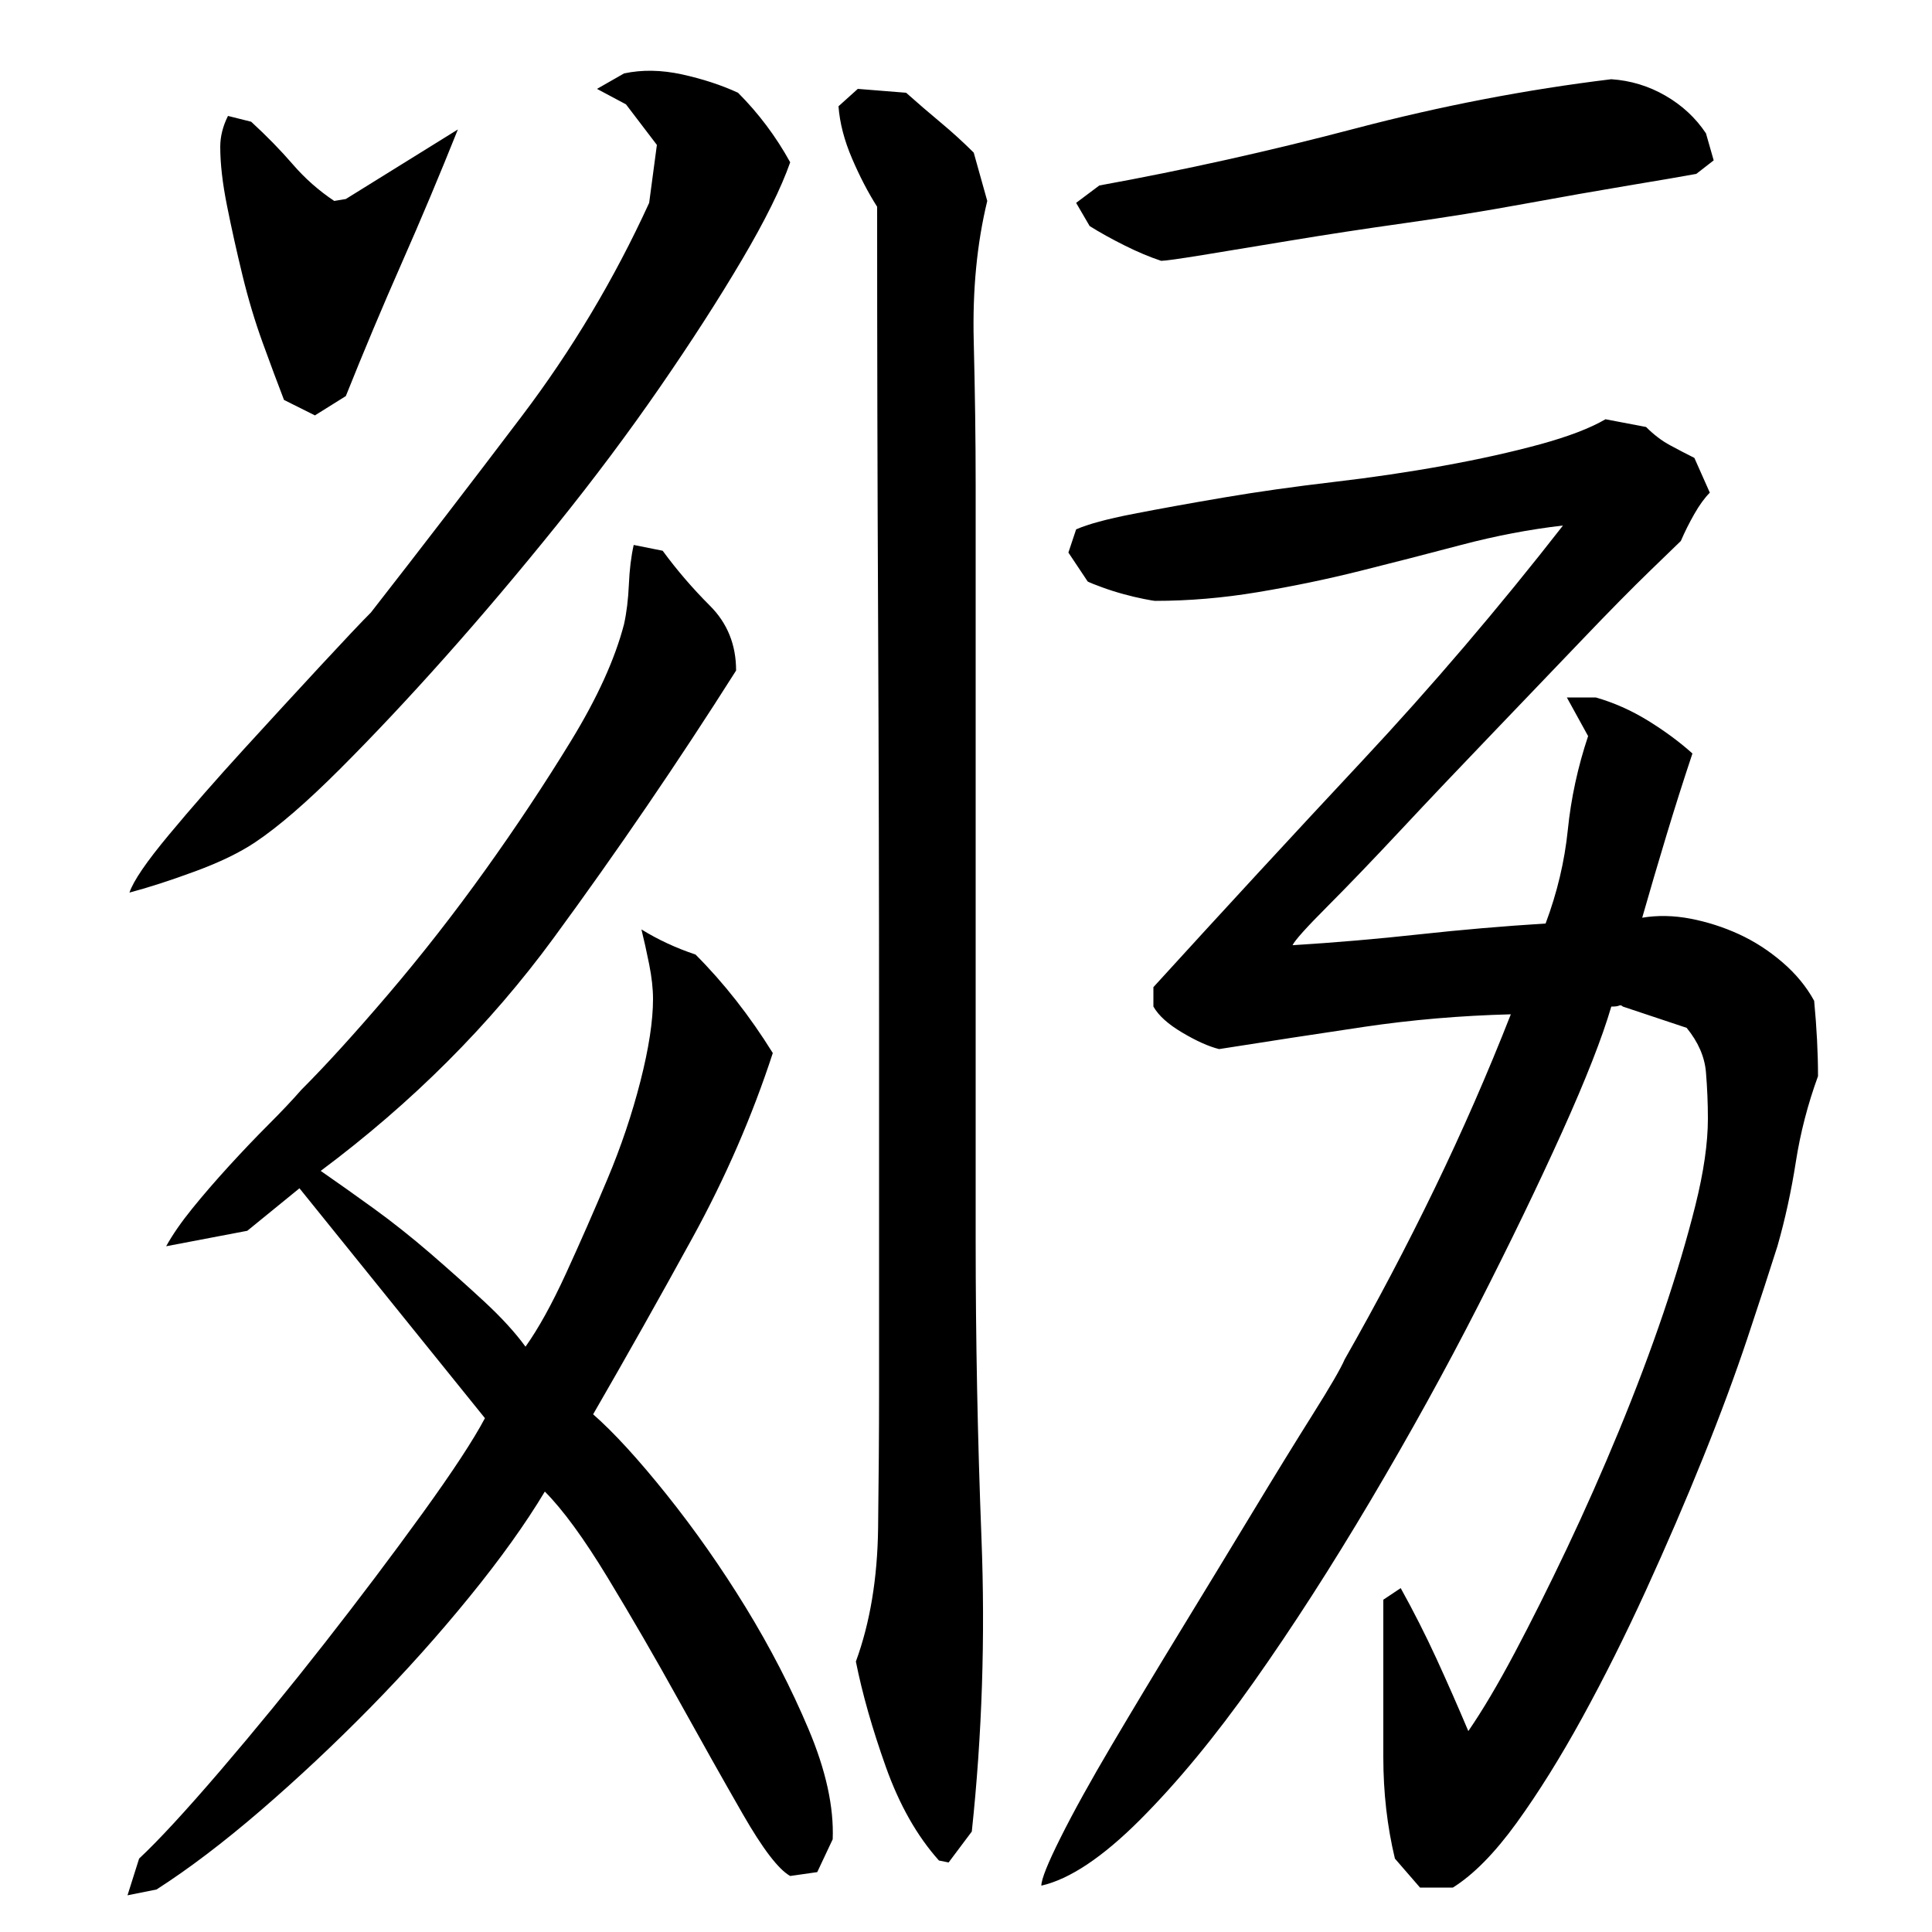
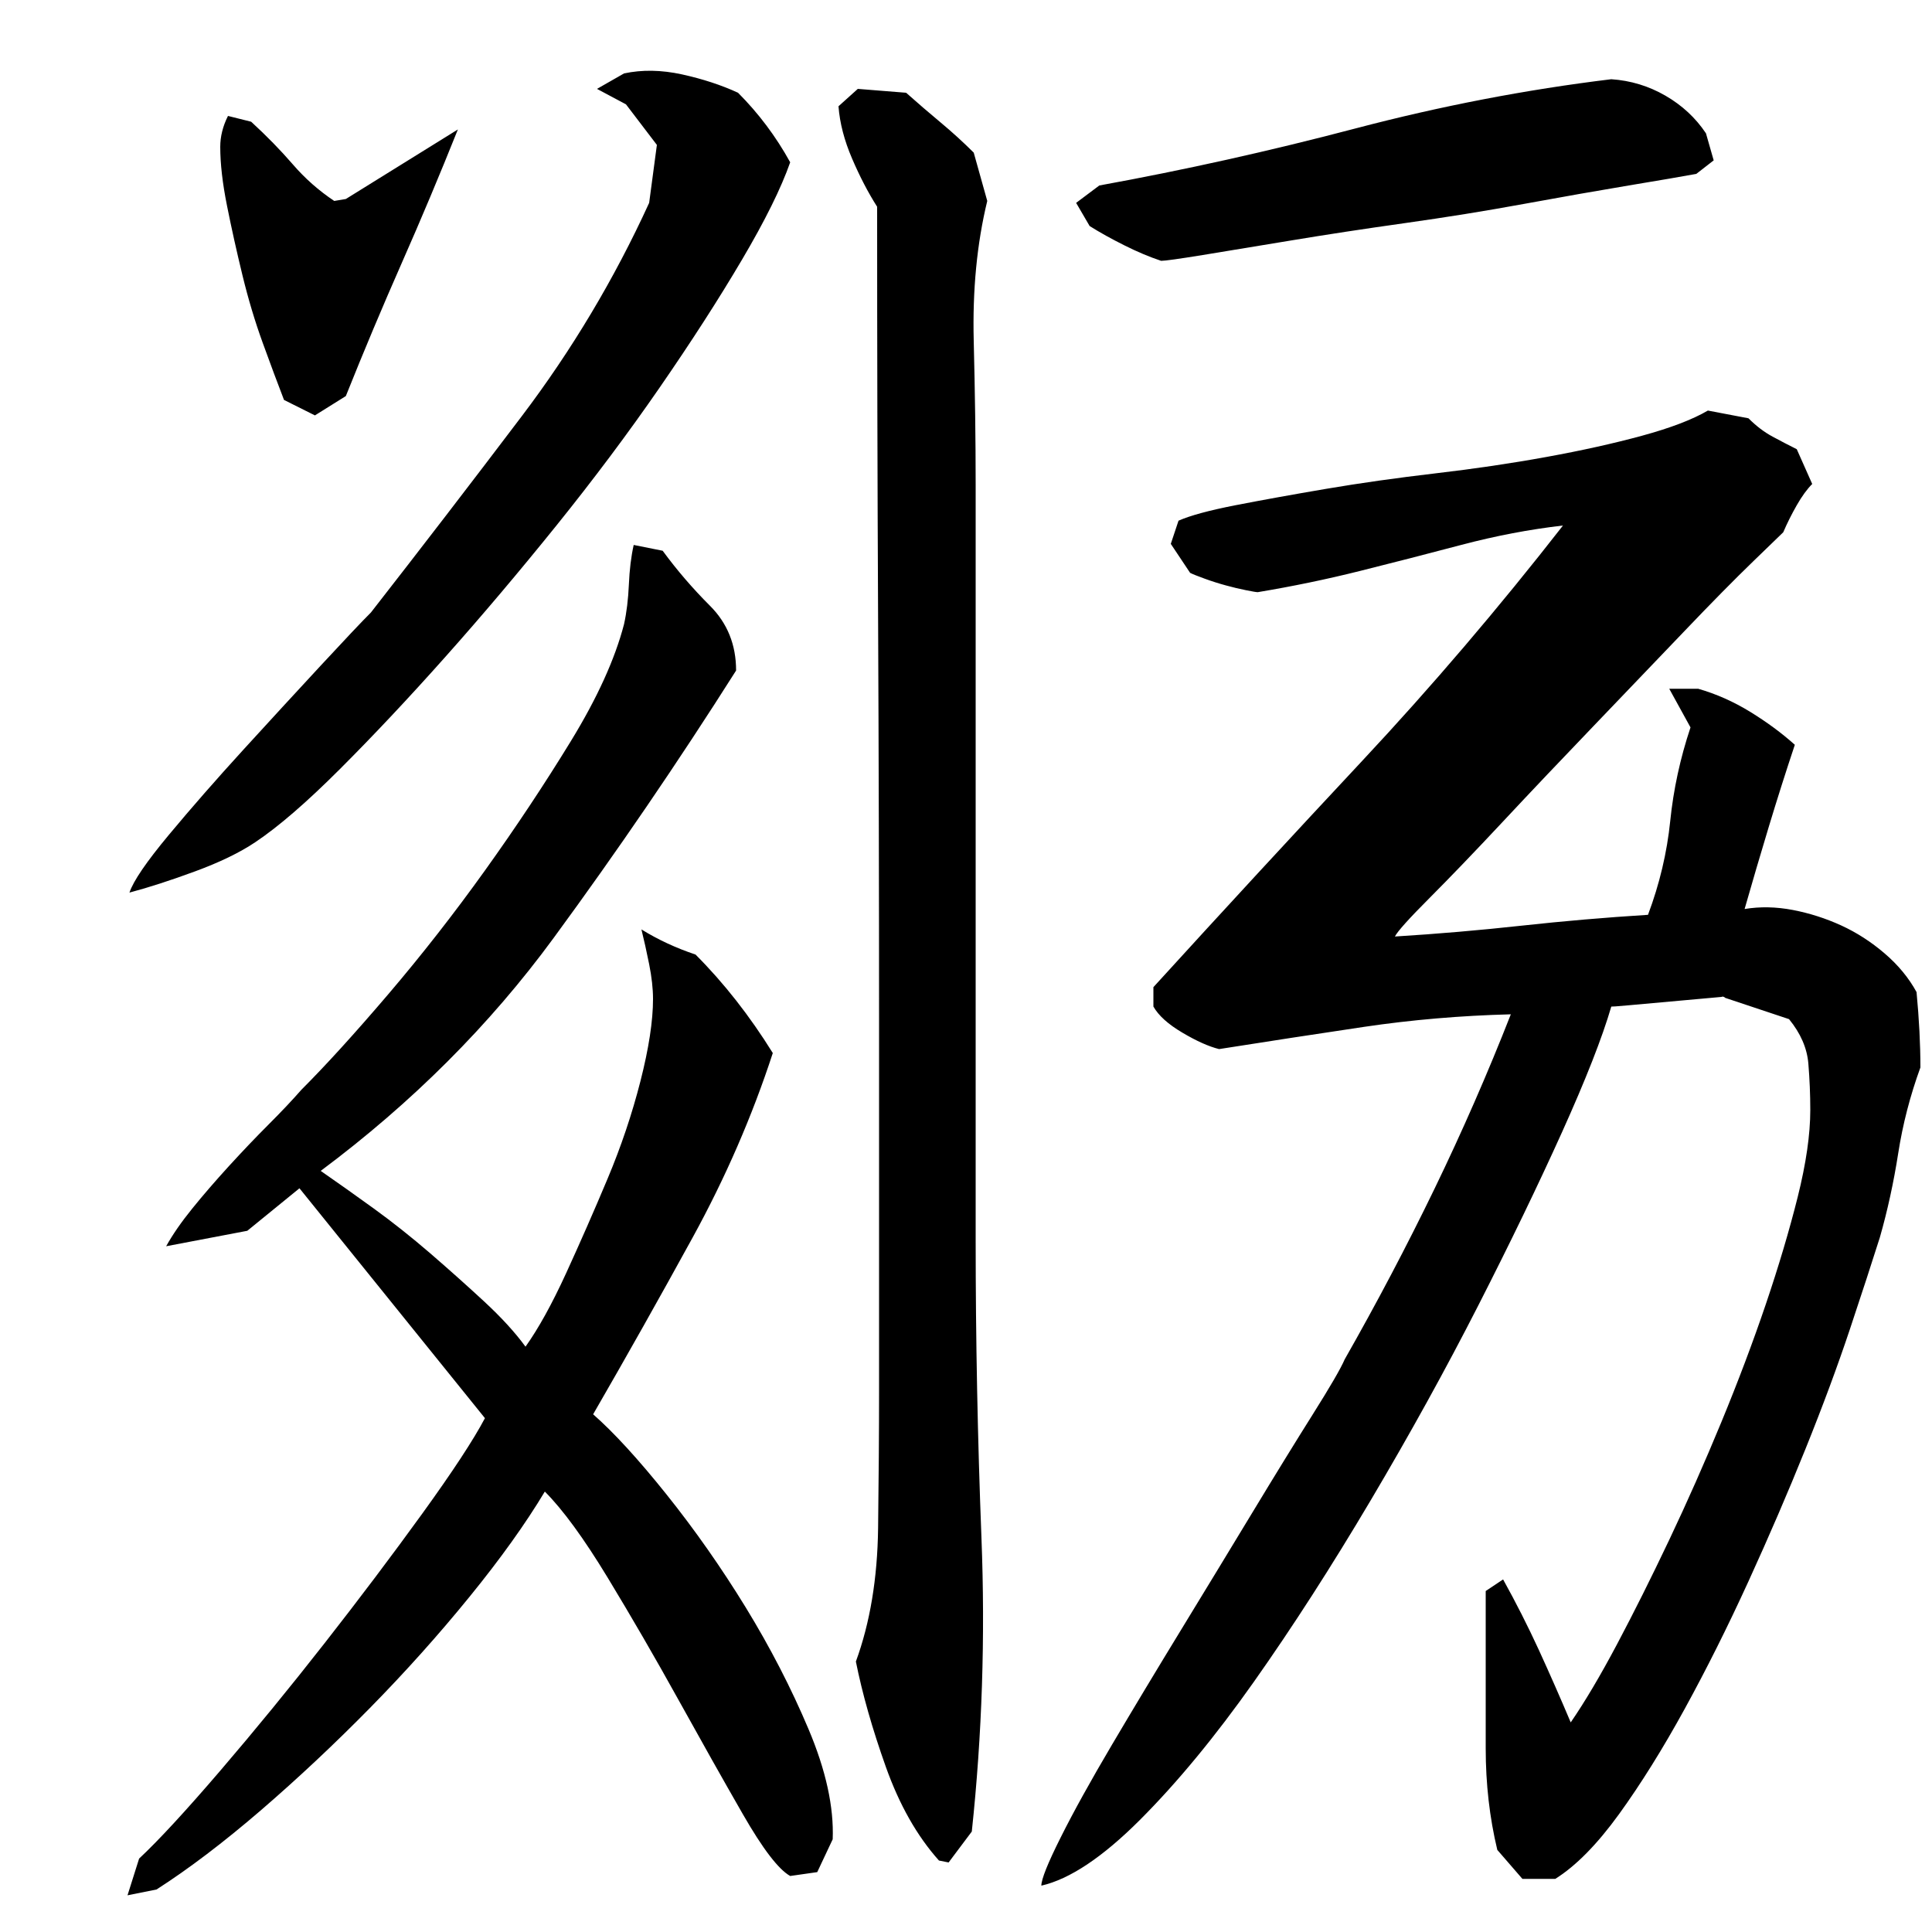
<svg xmlns="http://www.w3.org/2000/svg" version="1.1" id="图层_1" x="0px" y="0px" width="1000px" height="1000px" viewBox="0 0 1000 1000" enable-background="new 0 0 1000 1000" xml:space="preserve">
-   <path d="M282.002,772.037c-10,16.656-23,34.828-39,54.484c-16,19.672-33.172,38.844-51.5,57.5c-18.344,18.656-37.172,36.328-56.5,53  c-19.344,16.641-37.344,30.313-54,40.984l-15,3l6-19c10-9.344,24-24.5,42-45.484c18-21.016,36-43,54-66s34.828-45.328,50.5-66.984  c15.656-21.656,26.5-38.156,32.5-49.5l-96-118.984l-27,22l-42,8c3.328-6,7.828-12.5,13.5-19.5c5.656-7,12-14.328,19-22  c7-7.656,13.828-14.828,20.5-21.5c6.656-6.656,12.328-12.656,17-18c12.656-12.656,27.656-29.156,45-49.484  c17.328-20.328,34-41.656,50-64c16-22.328,30.828-44.656,44.5-67c13.656-22.328,22.828-42.5,27.5-60.5  c1.328-6,2.156-12.828,2.5-20.5c0.328-7.656,1.156-14.5,2.5-20.5l15,3c7.328,10,15.5,19.5,24.5,28.5s13.5,20.172,13.5,33.5  c-30,47.344-61.5,93.5-94.5,138.5s-73.172,85.156-120.5,120.484c8.656,6,17.828,12.5,27.5,19.5c9.656,7,19.328,14.672,29,23  c9.656,8.344,19,16.672,28,25s16.156,16.156,21.5,23.484c6.656-9.328,13.656-21.984,21-37.984c7.328-16,14.5-32.328,21.5-49  c7-16.656,12.656-33.484,17-50.484c4.328-17,6.5-31.156,6.5-42.5c0-5.328-0.672-11.328-2-18c-1.344-6.656-2.672-12.656-4-18  c8.656,5.344,18,9.672,28,13c14.656,14.672,28,31.672,40,50.984c-10.672,32.672-24.5,64.5-41.5,95.5s-34.172,61.484-51.5,91.484  c10.656,9.344,23.328,23.172,38,41.5c14.656,18.328,28.328,37.828,41,58.484c12.656,20.672,23.5,41.672,32.5,63  c9,21.313,13.156,40.313,12.5,56.984l-8,17l-14,2c-6-3.344-14.172-14-24.5-31.984c-10.344-18.016-21.5-37.844-33.5-59.5  s-24.172-42.656-36.5-62.984C302.158,796.209,291.33,781.381,282.002,772.037z M409.002,84.006c-4.672,13.344-13,30.172-25,50.5  c-12,20.344-26.172,42.344-42.5,66c-16.344,23.672-34.172,47.5-53.5,71.5c-19.344,24-38.5,46.672-57.5,68  c-19,21.344-37.172,40.672-54.5,58c-17.344,17.344-32,30-44,38c-8,5.344-18.344,10.344-31,15c-12.672,4.672-24,8.344-34,11  c2-6,8.828-16,20.5-30c11.656-14,24.5-28.656,38.5-44c14-15.328,27.328-29.828,40-43.5c12.656-13.656,21.328-22.828,26-27.5  c26-33.328,52-67.156,78-101.5c26-34.328,48-71.156,66-110.5l4-30l-16-21l-15-8l14-8c9.328-2,19.328-1.828,30,0.5  c10.656,2.344,20.328,5.5,29,9.5C392.658,58.678,401.658,70.678,409.002,84.006z M130.002,63.006c8,7.344,15.156,14.672,21.5,22  c6.328,7.344,13.5,13.672,21.5,19l6-1l58-36c-9.344,23.344-19,46.344-29,69c-10,22.672-19.672,45.672-29,69l-16,10l-16-8  c-3.344-8.656-7-18.5-11-29.5s-7.5-22.656-10.5-35c-3-12.328-5.672-24.328-8-36c-2.344-11.656-3.5-21.828-3.5-30.5  c0-2.656,0.328-5.328,1-8c0.656-2.656,1.656-5.328,3-8L130.002,63.006z M455.002,533.006c0-71.328-0.172-142.328-0.5-213  c-0.344-70.656-0.5-141.656-0.5-213c-4.672-7.328-9-15.656-13-25c-4-9.328-6.344-18.328-7-27l10-9l25,2c6,5.344,12,10.5,18,15.5  s11.656,10.172,17,15.5l7,25c-5.344,22-7.672,46.172-7,72.5c0.656,26.344,1,51.172,1,74.5v391c0,51.344,1,102.672,3,154  c2,51.344,0.328,102-5,152l-12,16l-5-1c-11.344-12.672-20.5-28.844-27.5-48.5c-7-19.672-12.172-37.828-15.5-54.5  c7.328-20,11.156-43,11.5-69c0.328-26,0.5-49.656,0.5-71V533.006z M834.002,521.006c-4.672,16-13.172,37.672-25.5,65  c-12.344,27.344-26.844,57.344-43.5,90c-16.672,32.672-35.172,66.172-55.5,100.5c-20.344,34.344-40.5,65.672-60.5,94  s-39.672,52.156-59,71.5c-19.344,19.328-36.344,30.656-51,34c0-3.328,3.328-11.641,10-24.938c6.656-13.328,15.5-29.281,26.5-47.906  s23-38.578,36-59.859s25.328-41.578,37-60.859c11.656-19.281,22-36.078,31-50.391c9-14.297,14.5-23.781,16.5-28.438  c16.656-29.266,32.156-58.703,46.5-88.313c14.328-29.594,27.5-59.703,39.5-90.297c-26,0.672-51.344,2.844-76,6.5  c-24.672,3.672-49.672,7.5-75,11.5c-5.344-1.328-11.672-4.156-19-8.5c-7.344-4.328-12.344-8.828-15-13.516v-10.047  c36-39.516,72-78.531,108-117.047c36-38.5,70.656-79.141,104-121.891c-17.344,2-34.844,5.344-52.5,10  c-17.672,4.672-35.172,9.172-52.5,13.5c-17.344,4.344-35,8-53,11s-35.672,4.5-53,4.5c-0.672,0-2.672-0.328-6-1  c-3.344-0.656-6.844-1.5-10.5-2.5c-3.672-1-7.344-2.156-11-3.5c-3.672-1.328-6.172-2.328-7.5-3l-10-15l4-12  c6-2.656,15.828-5.328,29.5-8c13.656-2.656,29.328-5.5,47-8.5c17.656-3,36.5-5.656,56.5-8c20-2.328,39.156-5.156,57.5-8.5  c18.328-3.328,34.828-7,49.5-11c14.656-4,26-8.328,34-13l21,4c4,4,8.156,7.172,12.5,9.5c4.328,2.344,8.5,4.5,12.5,6.5l8,18  c-2.672,2.672-5.344,6.344-8,11c-2.672,4.672-5,9.344-7,14c-0.672,0.672-5.844,5.672-15.5,15c-9.672,9.344-21.672,21.516-36,36.531  c-14.344,15.031-29.844,31.219-46.5,48.563c-16.672,17.359-32.344,33.875-47,49.563c-14.672,15.688-27.344,28.875-38,39.563  c-10.672,10.688-16.672,17.359-18,20.016c22-1.359,43.828-3.234,65.5-5.609c21.656-2.375,43.5-4.25,65.5-5.625  c6-16,9.828-32.156,11.5-48.5c1.656-16.328,5.156-32.5,10.5-48.5l-11-20h15c9.328,2.672,18.328,6.672,27,12  c8.656,5.344,16.328,11,23,17c-4.672,14-9.172,28.172-13.5,42.5c-4.344,14.344-8.5,28.5-12.5,42.5c8-1.328,16.328-1.156,25,0.5  c8.656,1.672,17,4.344,25,8c8,3.672,15.5,8.5,22.5,14.5s12.5,12.672,16.5,20c1.328,14,2,27,2,39c-5.344,14.672-9.172,29.5-11.5,44.5  c-2.344,15-5.5,29.5-9.5,43.5c-4,12.672-9.172,28.5-15.5,47.5c-6.344,19-14,39.672-23,62c-9,22.344-18.844,45.172-29.5,68.5  c-10.672,23.344-21.672,45.344-33,66c-11.344,20.656-22.672,38.828-34,54.5c-11.344,15.656-22.344,26.828-33,33.5h-17l-13-15  c-4-16.672-6-34.172-6-52.5c0-18.344,0-36.5,0-54.5v-27l9-6c6.656,12,12.828,24.172,18.5,36.5c5.656,12.344,11.156,24.844,16.5,37.5  c7.328-10.656,15.328-24.156,24-40.5c8.656-16.328,17.656-34.328,27-54c9.328-19.656,18.328-40,27-61c8.656-21,16.328-41.328,23-61  c6.656-19.656,12.156-38.156,16.5-55.5c4.328-17.328,6.5-32.328,6.5-45c0-8-0.344-16-1-24c-0.672-8-4-15.656-10-23l-33-11  c-0.672-0.656-1.344-0.828-2-0.5C837.33,520.85,836.002,521.006,834.002,521.006z M834.002,41.006c10,0.672,19.328,3.5,28,8.5  c8.656,5,15.656,11.5,21,19.5l4,14l-9,7c-7.344,1.344-19,3.344-35,6c-16,2.672-34,5.844-54,9.5c-20,3.672-40.672,7-62,10  c-21.344,3-41,6-59,9s-33.172,5.5-45.5,7.5c-12.344,2-19.5,3-21.5,3c-6-2-12.344-4.656-19-8c-6.672-3.328-12.672-6.656-18-10l-7-12  l12-9c44-8,88.156-17.828,132.5-29.5C745.83,54.85,790.002,46.35,834.002,41.006z" />
+   <path d="M282.002,772.037c-10,16.656-23,34.828-39,54.484c-16,19.672-33.172,38.844-51.5,57.5c-18.344,18.656-37.172,36.328-56.5,53  c-19.344,16.641-37.344,30.313-54,40.984l-15,3l6-19c10-9.344,24-24.5,42-45.484c18-21.016,36-43,54-66s34.828-45.328,50.5-66.984  c15.656-21.656,26.5-38.156,32.5-49.5l-96-118.984l-27,22l-42,8c3.328-6,7.828-12.5,13.5-19.5c5.656-7,12-14.328,19-22  c7-7.656,13.828-14.828,20.5-21.5c6.656-6.656,12.328-12.656,17-18c12.656-12.656,27.656-29.156,45-49.484  c17.328-20.328,34-41.656,50-64c16-22.328,30.828-44.656,44.5-67c13.656-22.328,22.828-42.5,27.5-60.5  c1.328-6,2.156-12.828,2.5-20.5c0.328-7.656,1.156-14.5,2.5-20.5l15,3c7.328,10,15.5,19.5,24.5,28.5s13.5,20.172,13.5,33.5  c-30,47.344-61.5,93.5-94.5,138.5s-73.172,85.156-120.5,120.484c8.656,6,17.828,12.5,27.5,19.5c9.656,7,19.328,14.672,29,23  c9.656,8.344,19,16.672,28,25s16.156,16.156,21.5,23.484c6.656-9.328,13.656-21.984,21-37.984c7.328-16,14.5-32.328,21.5-49  c7-16.656,12.656-33.484,17-50.484c4.328-17,6.5-31.156,6.5-42.5c0-5.328-0.672-11.328-2-18c-1.344-6.656-2.672-12.656-4-18  c8.656,5.344,18,9.672,28,13c14.656,14.672,28,31.672,40,50.984c-10.672,32.672-24.5,64.5-41.5,95.5s-34.172,61.484-51.5,91.484  c10.656,9.344,23.328,23.172,38,41.5c14.656,18.328,28.328,37.828,41,58.484c12.656,20.672,23.5,41.672,32.5,63  c9,21.313,13.156,40.313,12.5,56.984l-8,17l-14,2c-6-3.344-14.172-14-24.5-31.984c-10.344-18.016-21.5-37.844-33.5-59.5  s-24.172-42.656-36.5-62.984C302.158,796.209,291.33,781.381,282.002,772.037z M409.002,84.006c-4.672,13.344-13,30.172-25,50.5  c-12,20.344-26.172,42.344-42.5,66c-16.344,23.672-34.172,47.5-53.5,71.5c-19.344,24-38.5,46.672-57.5,68  c-19,21.344-37.172,40.672-54.5,58c-17.344,17.344-32,30-44,38c-8,5.344-18.344,10.344-31,15c-12.672,4.672-24,8.344-34,11  c2-6,8.828-16,20.5-30c11.656-14,24.5-28.656,38.5-44c14-15.328,27.328-29.828,40-43.5c12.656-13.656,21.328-22.828,26-27.5  c26-33.328,52-67.156,78-101.5c26-34.328,48-71.156,66-110.5l4-30l-16-21l-15-8l14-8c9.328-2,19.328-1.828,30,0.5  c10.656,2.344,20.328,5.5,29,9.5C392.658,58.678,401.658,70.678,409.002,84.006z M130.002,63.006c8,7.344,15.156,14.672,21.5,22  c6.328,7.344,13.5,13.672,21.5,19l6-1l58-36c-9.344,23.344-19,46.344-29,69c-10,22.672-19.672,45.672-29,69l-16,10l-16-8  c-3.344-8.656-7-18.5-11-29.5s-7.5-22.656-10.5-35c-3-12.328-5.672-24.328-8-36c-2.344-11.656-3.5-21.828-3.5-30.5  c0-2.656,0.328-5.328,1-8c0.656-2.656,1.656-5.328,3-8L130.002,63.006z M455.002,533.006c0-71.328-0.172-142.328-0.5-213  c-0.344-70.656-0.5-141.656-0.5-213c-4.672-7.328-9-15.656-13-25c-4-9.328-6.344-18.328-7-27l10-9l25,2c6,5.344,12,10.5,18,15.5  s11.656,10.172,17,15.5l7,25c-5.344,22-7.672,46.172-7,72.5c0.656,26.344,1,51.172,1,74.5v391c0,51.344,1,102.672,3,154  c2,51.344,0.328,102-5,152l-12,16l-5-1c-11.344-12.672-20.5-28.844-27.5-48.5c-7-19.672-12.172-37.828-15.5-54.5  c7.328-20,11.156-43,11.5-69c0.328-26,0.5-49.656,0.5-71V533.006z M834.002,521.006c-4.672,16-13.172,37.672-25.5,65  c-12.344,27.344-26.844,57.344-43.5,90c-16.672,32.672-35.172,66.172-55.5,100.5c-20.344,34.344-40.5,65.672-60.5,94  s-39.672,52.156-59,71.5c-19.344,19.328-36.344,30.656-51,34c0-3.328,3.328-11.641,10-24.938c6.656-13.328,15.5-29.281,26.5-47.906  s23-38.578,36-59.859s25.328-41.578,37-60.859c11.656-19.281,22-36.078,31-50.391c9-14.297,14.5-23.781,16.5-28.438  c16.656-29.266,32.156-58.703,46.5-88.313c14.328-29.594,27.5-59.703,39.5-90.297c-26,0.672-51.344,2.844-76,6.5  c-24.672,3.672-49.672,7.5-75,11.5c-5.344-1.328-11.672-4.156-19-8.5c-7.344-4.328-12.344-8.828-15-13.516v-10.047  c36-39.516,72-78.531,108-117.047c36-38.5,70.656-79.141,104-121.891c-17.344,2-34.844,5.344-52.5,10  c-17.672,4.672-35.172,9.172-52.5,13.5c-17.344,4.344-35,8-53,11c-0.672,0-2.672-0.328-6-1  c-3.344-0.656-6.844-1.5-10.5-2.5c-3.672-1-7.344-2.156-11-3.5c-3.672-1.328-6.172-2.328-7.5-3l-10-15l4-12  c6-2.656,15.828-5.328,29.5-8c13.656-2.656,29.328-5.5,47-8.5c17.656-3,36.5-5.656,56.5-8c20-2.328,39.156-5.156,57.5-8.5  c18.328-3.328,34.828-7,49.5-11c14.656-4,26-8.328,34-13l21,4c4,4,8.156,7.172,12.5,9.5c4.328,2.344,8.5,4.5,12.5,6.5l8,18  c-2.672,2.672-5.344,6.344-8,11c-2.672,4.672-5,9.344-7,14c-0.672,0.672-5.844,5.672-15.5,15c-9.672,9.344-21.672,21.516-36,36.531  c-14.344,15.031-29.844,31.219-46.5,48.563c-16.672,17.359-32.344,33.875-47,49.563c-14.672,15.688-27.344,28.875-38,39.563  c-10.672,10.688-16.672,17.359-18,20.016c22-1.359,43.828-3.234,65.5-5.609c21.656-2.375,43.5-4.25,65.5-5.625  c6-16,9.828-32.156,11.5-48.5c1.656-16.328,5.156-32.5,10.5-48.5l-11-20h15c9.328,2.672,18.328,6.672,27,12  c8.656,5.344,16.328,11,23,17c-4.672,14-9.172,28.172-13.5,42.5c-4.344,14.344-8.5,28.5-12.5,42.5c8-1.328,16.328-1.156,25,0.5  c8.656,1.672,17,4.344,25,8c8,3.672,15.5,8.5,22.5,14.5s12.5,12.672,16.5,20c1.328,14,2,27,2,39c-5.344,14.672-9.172,29.5-11.5,44.5  c-2.344,15-5.5,29.5-9.5,43.5c-4,12.672-9.172,28.5-15.5,47.5c-6.344,19-14,39.672-23,62c-9,22.344-18.844,45.172-29.5,68.5  c-10.672,23.344-21.672,45.344-33,66c-11.344,20.656-22.672,38.828-34,54.5c-11.344,15.656-22.344,26.828-33,33.5h-17l-13-15  c-4-16.672-6-34.172-6-52.5c0-18.344,0-36.5,0-54.5v-27l9-6c6.656,12,12.828,24.172,18.5,36.5c5.656,12.344,11.156,24.844,16.5,37.5  c7.328-10.656,15.328-24.156,24-40.5c8.656-16.328,17.656-34.328,27-54c9.328-19.656,18.328-40,27-61c8.656-21,16.328-41.328,23-61  c6.656-19.656,12.156-38.156,16.5-55.5c4.328-17.328,6.5-32.328,6.5-45c0-8-0.344-16-1-24c-0.672-8-4-15.656-10-23l-33-11  c-0.672-0.656-1.344-0.828-2-0.5C837.33,520.85,836.002,521.006,834.002,521.006z M834.002,41.006c10,0.672,19.328,3.5,28,8.5  c8.656,5,15.656,11.5,21,19.5l4,14l-9,7c-7.344,1.344-19,3.344-35,6c-16,2.672-34,5.844-54,9.5c-20,3.672-40.672,7-62,10  c-21.344,3-41,6-59,9s-33.172,5.5-45.5,7.5c-12.344,2-19.5,3-21.5,3c-6-2-12.344-4.656-19-8c-6.672-3.328-12.672-6.656-18-10l-7-12  l12-9c44-8,88.156-17.828,132.5-29.5C745.83,54.85,790.002,46.35,834.002,41.006z" />
</svg>